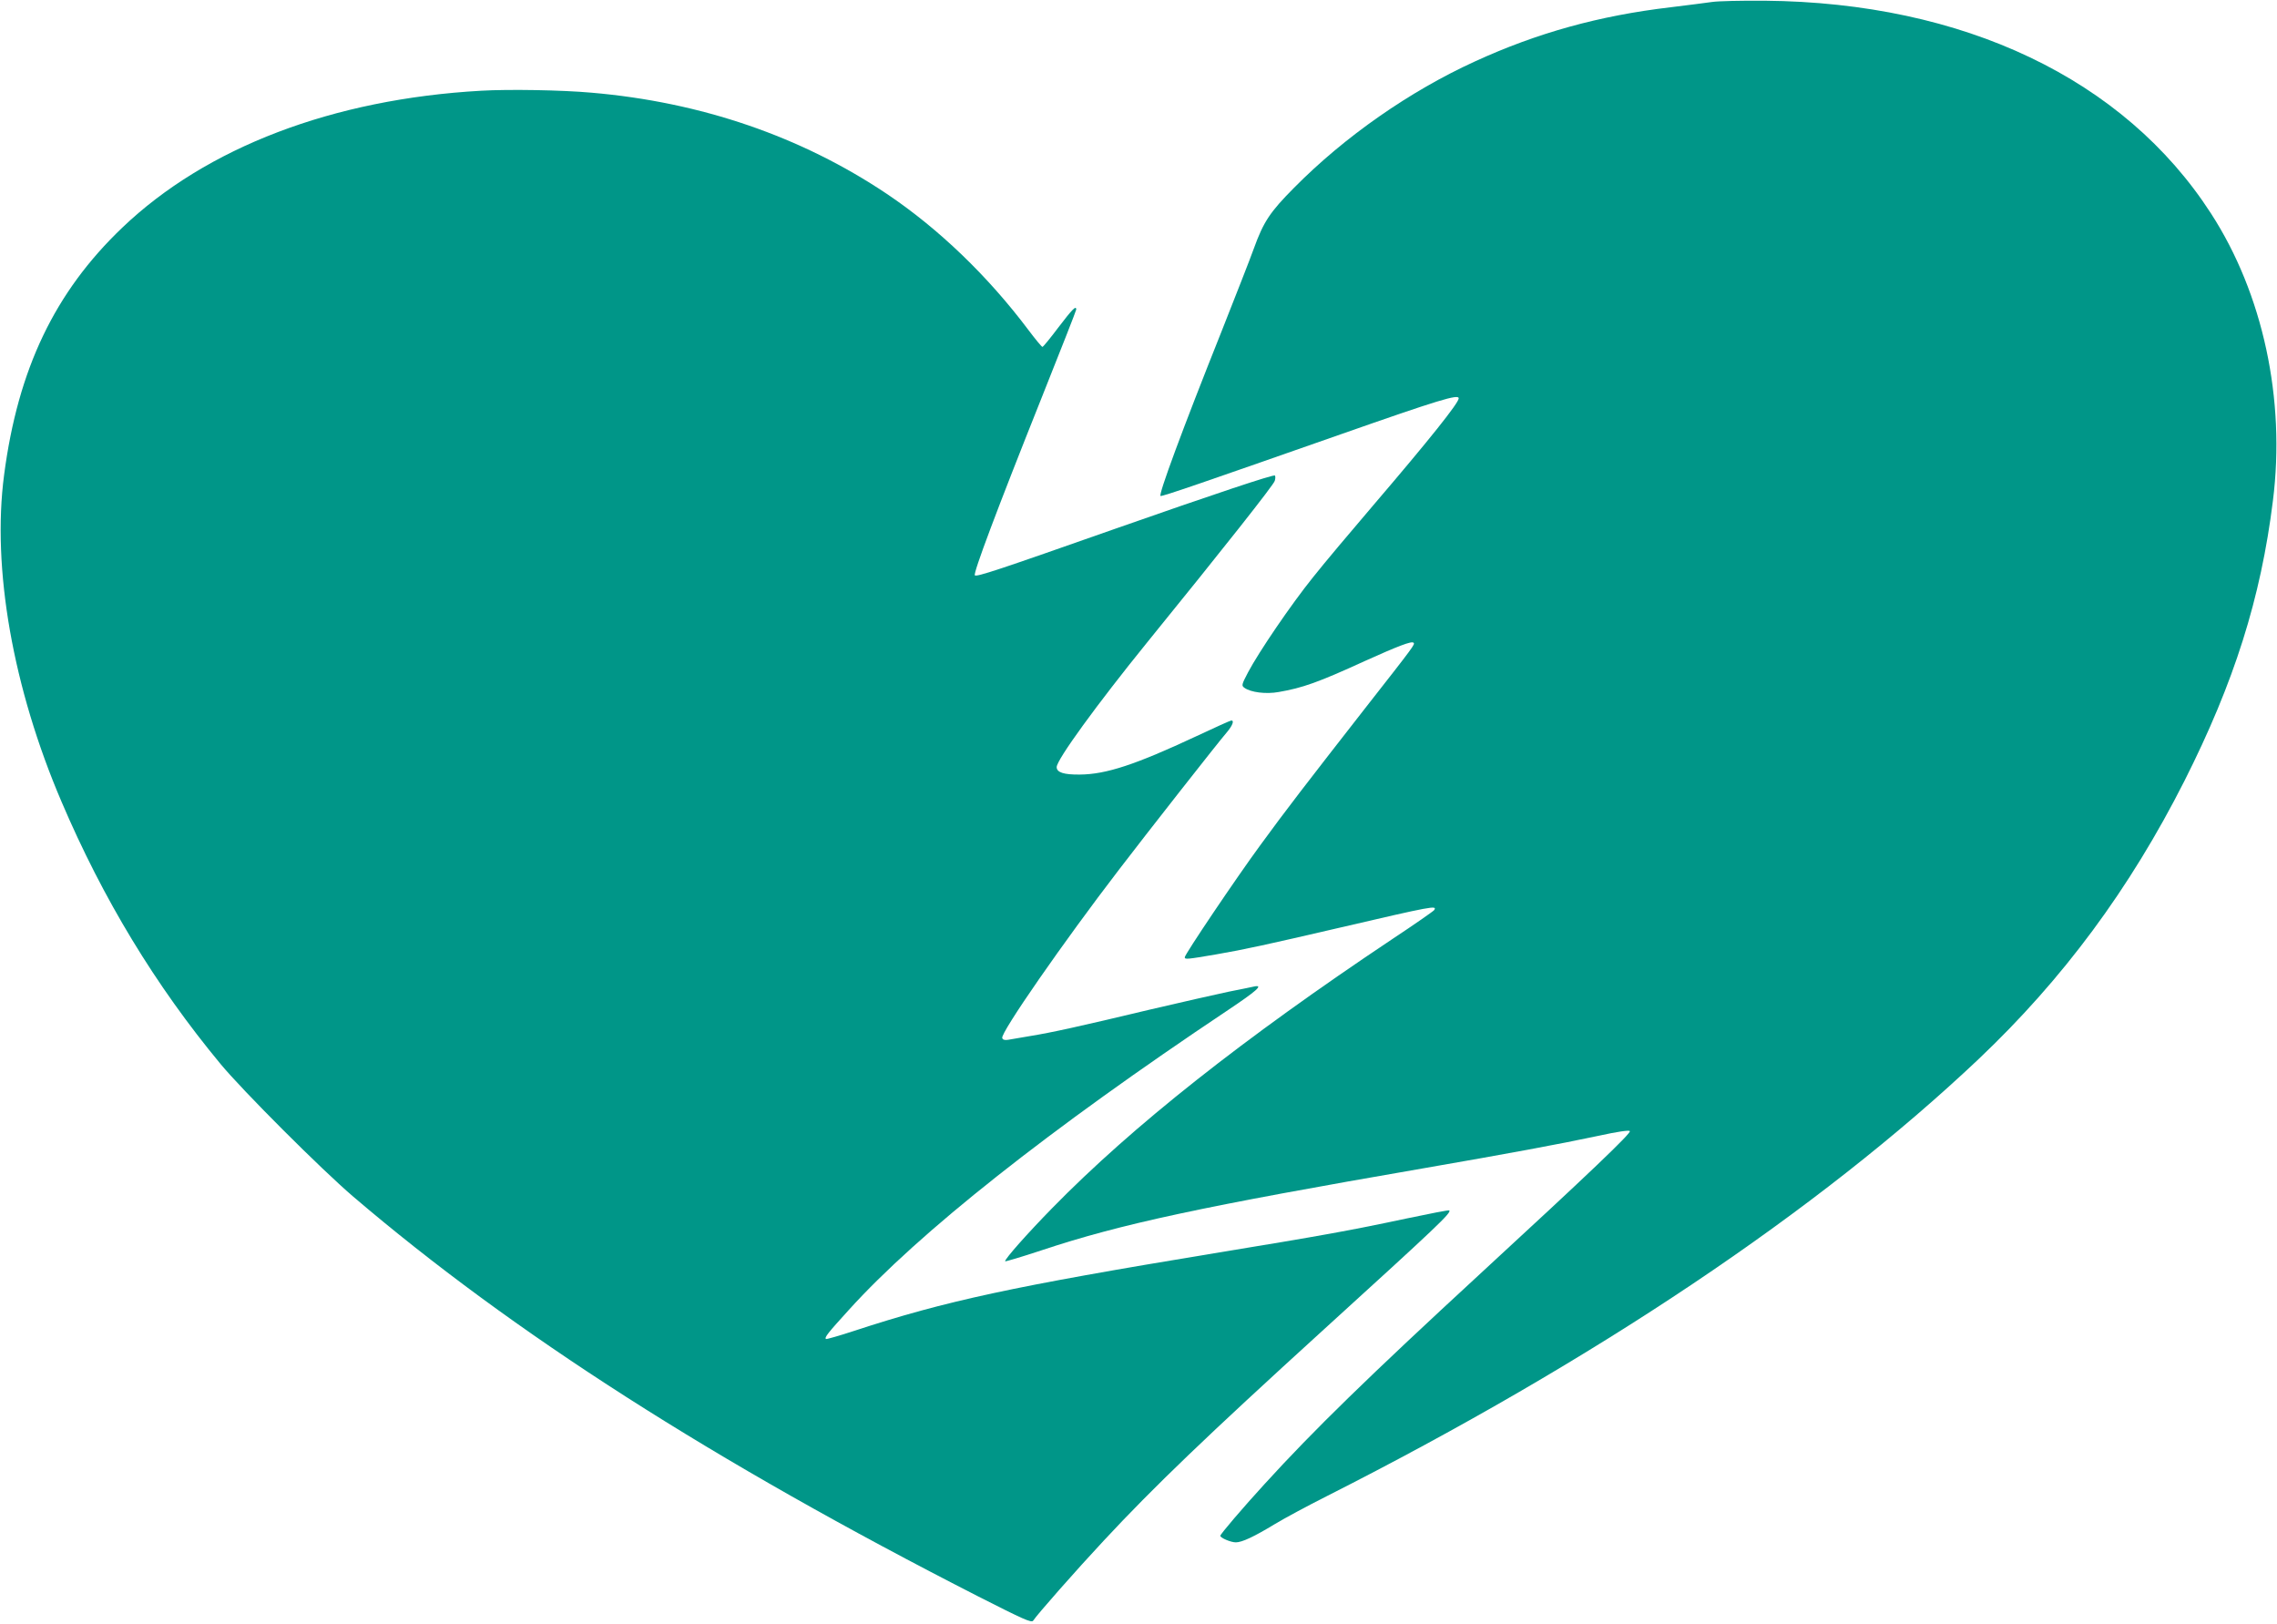
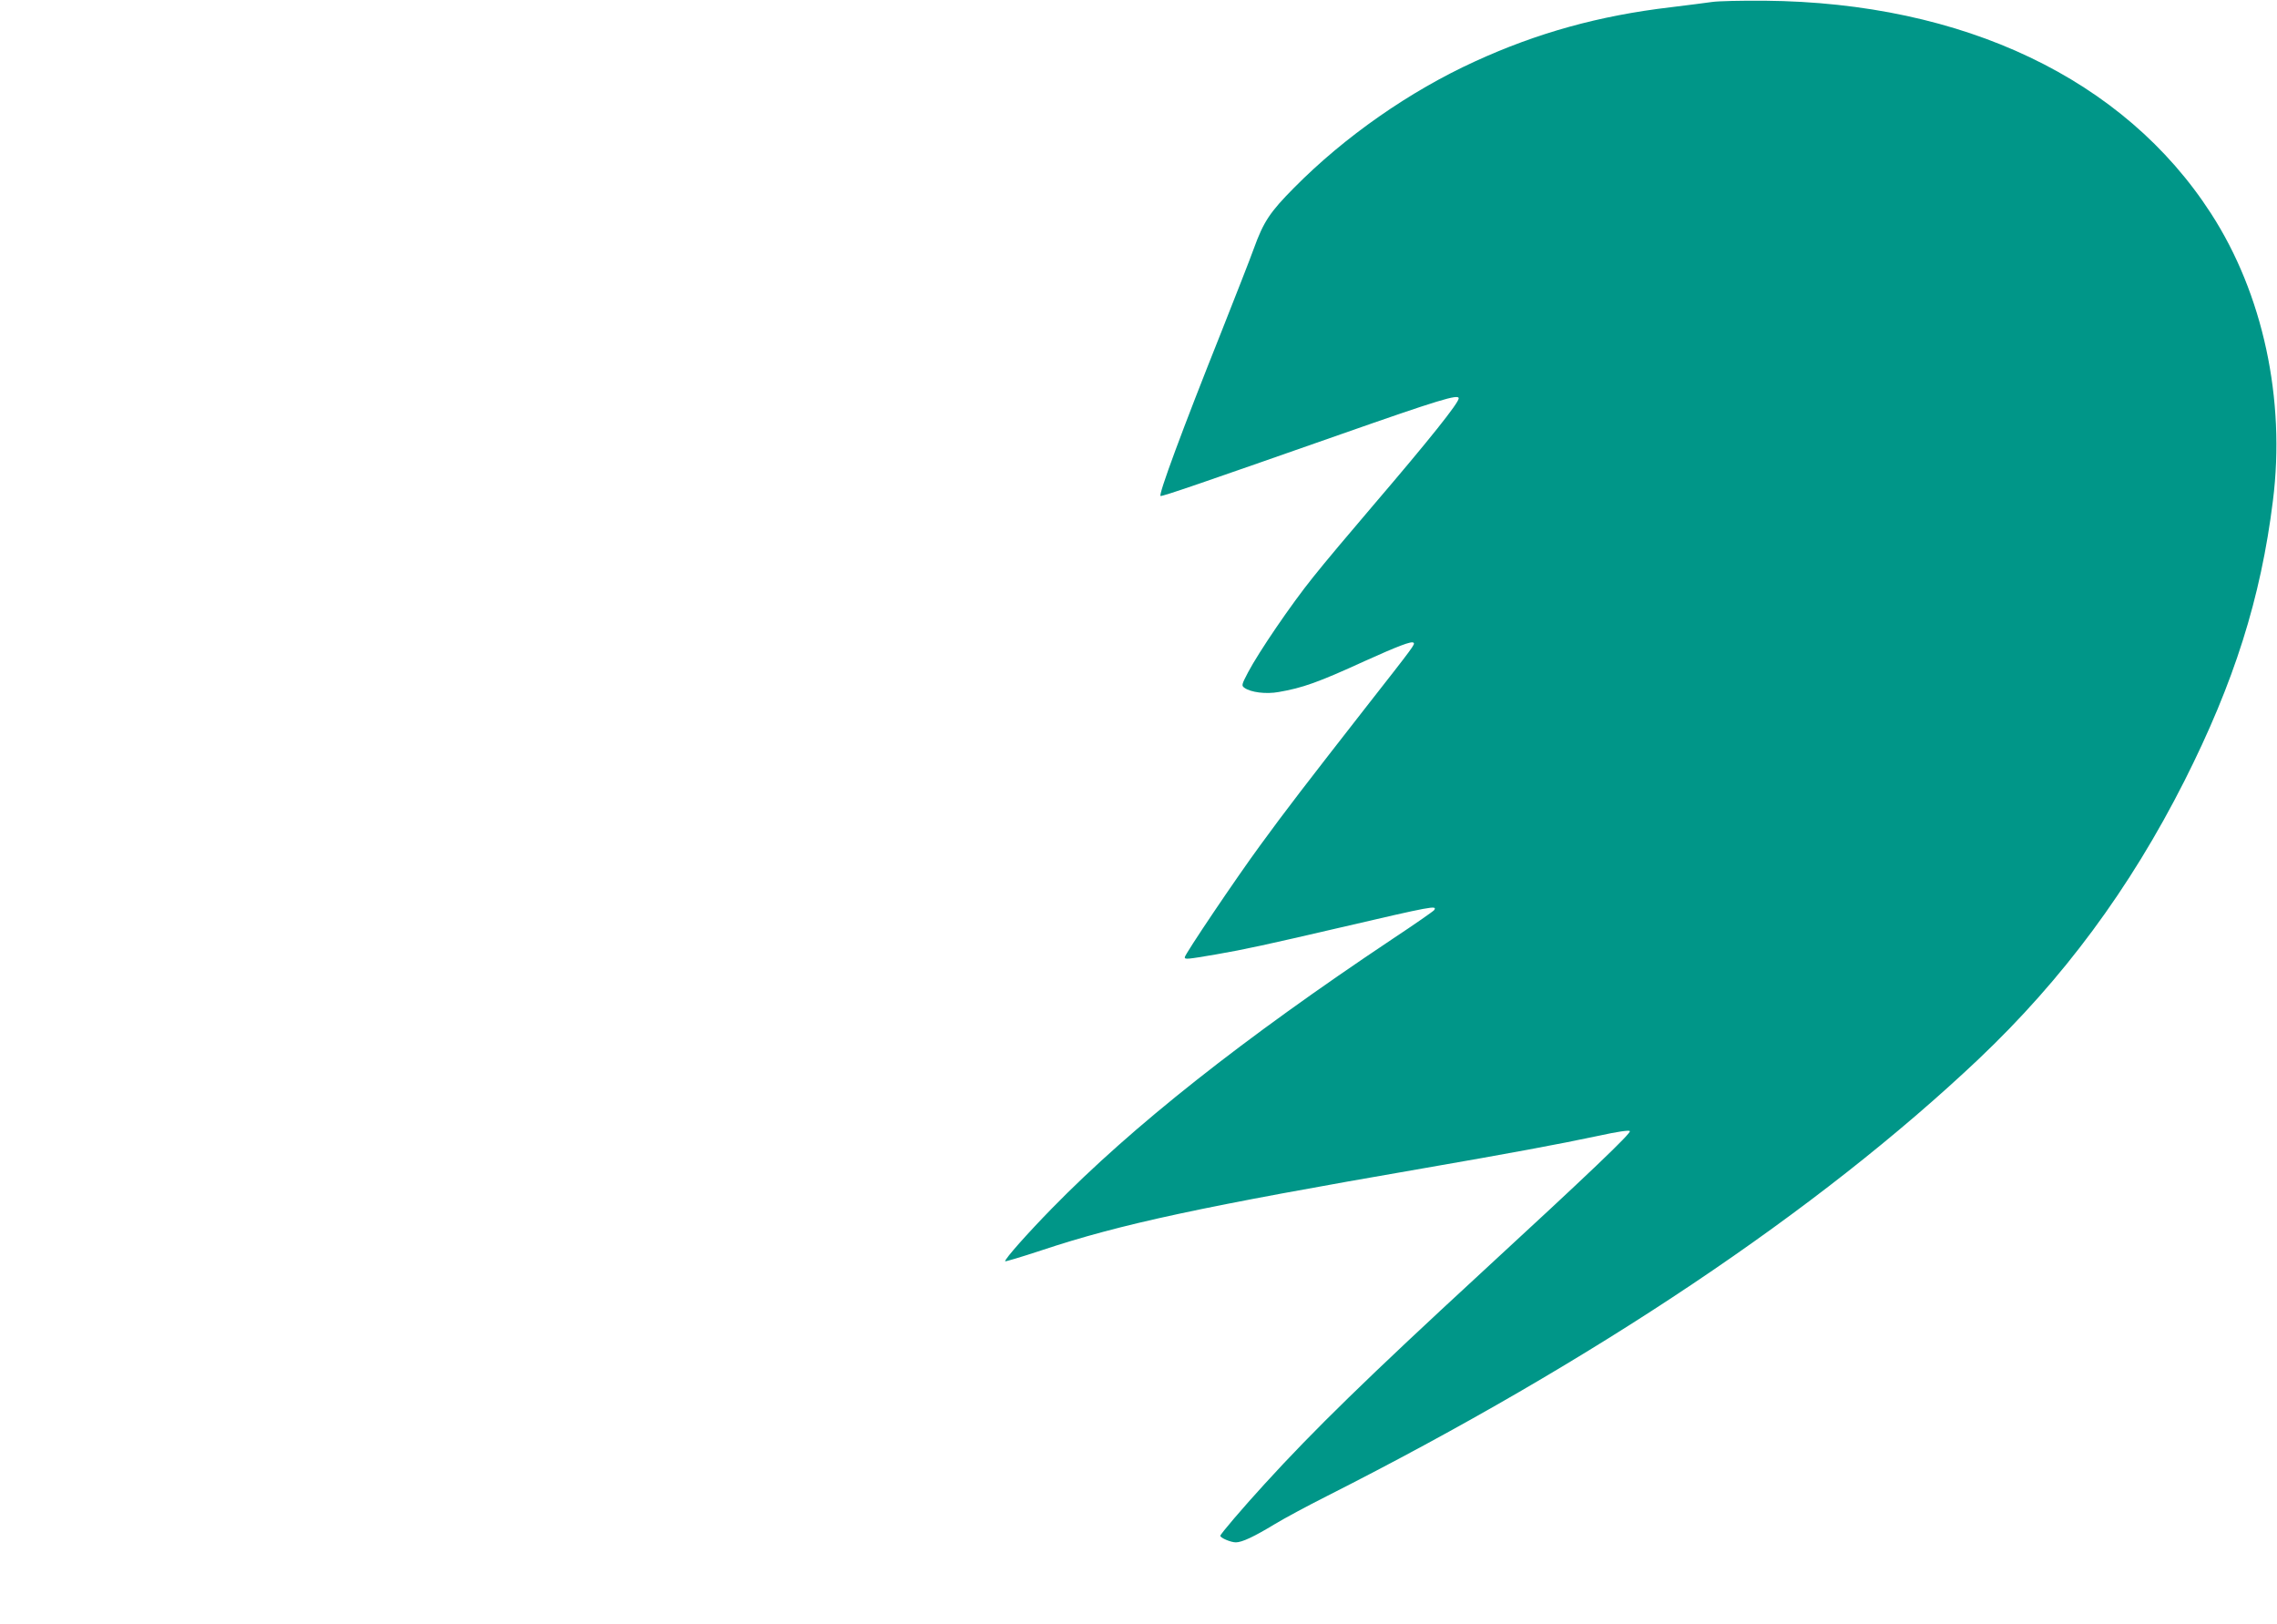
<svg xmlns="http://www.w3.org/2000/svg" version="1.0" width="1280pt" height="913pt" viewBox="0 0 1280 913" preserveAspectRatio="xMidYMid meet">
  <g transform="translate(0,913) scale(0.1,-0.1)" fill="#009688" stroke="none">
    <path d="M9625 9119 c-33 -5 -139 -18 -235 -30 -400 -47 -749 -144 -1098 -304 -368 -168 -733 -423 -1017 -710 -136 -137 -172 -191 -227 -343 -21 -59 -103 -267 -180 -462 -224 -561 -358 -925 -344 -928 12 -3 235 74 1011 346 553 194 665 228 665 203 0 -26 -162 -229 -480 -601 -125 -146 -278 -328 -339 -405 -124 -154 -304 -419 -365 -534 -36 -69 -38 -75 -21 -87 35 -26 122 -37 193 -24 134 23 222 54 484 174 186 84 264 114 274 103 9 -9 8 -11 -271 -367 -334 -428 -449 -577 -591 -772 -135 -184 -424 -613 -424 -629 0 -13 12 -12 176 16 162 28 285 55 694 150 524 122 551 127 532 99 -4 -6 -110 -80 -237 -164 -836 -558 -1458 -1049 -1910 -1511 -138 -141 -265 -284 -265 -299 0 -3 91 24 203 61 448 149 900 246 2162 464 450 78 749 133 974 181 100 22 167 32 173 26 10 -10 -222 -232 -842 -803 -627 -578 -936 -879 -1212 -1182 -121 -132 -248 -281 -248 -290 0 -12 59 -37 87 -37 35 0 103 32 220 103 51 31 181 101 290 156 1508 763 2764 1605 3665 2457 475 450 851 958 1158 1565 279 553 429 1026 497 1574 72 570 -56 1164 -348 1615 -488 756 -1390 1186 -2509 1196 -129 1 -262 -2 -295 -7z" />
-     <path d="M2705 8620 c-834 -47 -1545 -318 -2018 -770 -379 -362 -586 -794 -664 -1390 -69 -524 49 -1197 323 -1837 234 -548 527 -1031 893 -1473 124 -150 567 -593 746 -746 897 -766 2023 -1487 3516 -2249 252 -128 298 -149 307 -135 21 33 242 284 397 450 282 303 577 586 1235 1185 643 585 720 658 707 671 -2 3 -110 -18 -238 -45 -310 -66 -467 -95 -1084 -196 -1134 -187 -1507 -267 -2023 -436 -85 -28 -156 -48 -159 -46 -9 9 9 32 129 164 392 433 1123 1012 2131 1685 160 107 201 143 149 133 -9 -2 -75 -16 -147 -30 -71 -15 -269 -60 -440 -100 -397 -95 -557 -130 -675 -149 -52 -9 -108 -18 -123 -21 -19 -3 -30 0 -33 10 -11 28 345 541 656 946 152 199 560 719 607 773 32 38 42 66 25 66 -5 0 -94 -40 -198 -89 -340 -159 -506 -214 -654 -215 -90 -1 -130 12 -130 42 0 41 226 352 508 700 432 532 713 888 718 909 4 13 4 26 1 30 -8 7 -341 -104 -897 -299 -662 -233 -780 -272 -790 -262 -10 11 121 361 375 997 107 268 195 492 195 497 0 25 -22 2 -100 -100 -45 -60 -86 -110 -90 -110 -4 0 -39 42 -78 94 -229 305 -506 571 -798 767 -481 322 -1042 515 -1659 568 -167 15 -463 20 -620 11z" />
  </g>
</svg>